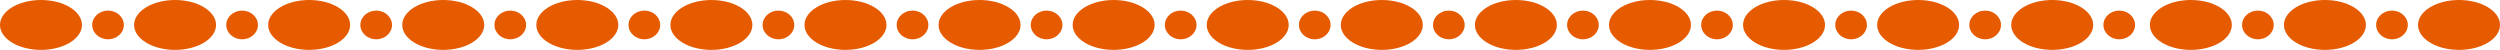
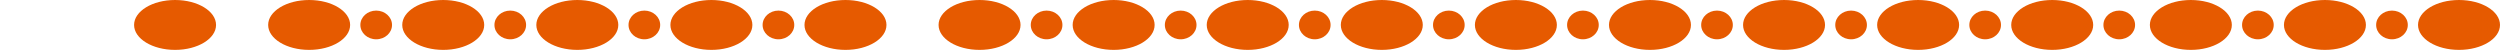
<svg xmlns="http://www.w3.org/2000/svg" viewBox="0 0 597.15 11.917">
  <defs>
    <style>.cls-1{fill:#e65a00;}</style>
  </defs>
  <g id="レイヤー_2" data-name="レイヤー 2">
    <g id="デザイン">
-       <ellipse class="cls-1" cx="9.79" cy="5.958" rx="9.79" ry="5.958" />
-       <ellipse class="cls-1" cx="25.803" cy="5.958" rx="3.781" ry="3.428" />
      <ellipse class="cls-1" cx="41.817" cy="5.958" rx="9.79" ry="5.958" />
-       <ellipse class="cls-1" cx="57.83" cy="5.958" rx="3.781" ry="3.428" />
      <ellipse class="cls-1" cx="73.843" cy="5.958" rx="9.79" ry="5.958" />
      <ellipse class="cls-1" cx="89.857" cy="5.958" rx="3.781" ry="3.428" />
      <ellipse class="cls-1" cx="105.87" cy="5.958" rx="9.79" ry="5.958" />
      <ellipse class="cls-1" cx="121.883" cy="5.958" rx="3.781" ry="3.428" />
      <ellipse class="cls-1" cx="137.897" cy="5.958" rx="9.79" ry="5.958" />
      <ellipse class="cls-1" cx="153.91" cy="5.958" rx="3.781" ry="3.428" />
      <ellipse class="cls-1" cx="169.923" cy="5.958" rx="9.79" ry="5.958" />
      <ellipse class="cls-1" cx="185.937" cy="5.958" rx="3.781" ry="3.428" />
      <ellipse class="cls-1" cx="201.95" cy="5.958" rx="9.79" ry="5.958" />
-       <ellipse class="cls-1" cx="217.964" cy="5.958" rx="3.781" ry="3.428" />
      <ellipse class="cls-1" cx="233.977" cy="5.958" rx="9.79" ry="5.958" />
      <ellipse class="cls-1" cx="249.99" cy="5.958" rx="3.781" ry="3.428" />
      <ellipse class="cls-1" cx="266.004" cy="5.958" rx="9.79" ry="5.958" />
      <ellipse class="cls-1" cx="282.017" cy="5.958" rx="3.781" ry="3.428" />
      <ellipse class="cls-1" cx="298.03" cy="5.958" rx="9.79" ry="5.958" />
      <ellipse class="cls-1" cx="314.044" cy="5.958" rx="3.781" ry="3.428" />
      <ellipse class="cls-1" cx="330.057" cy="5.958" rx="9.79" ry="5.958" />
      <ellipse class="cls-1" cx="346.07" cy="5.958" rx="3.781" ry="3.428" />
      <ellipse class="cls-1" cx="362.084" cy="5.958" rx="9.79" ry="5.958" />
      <ellipse class="cls-1" cx="378.097" cy="5.958" rx="3.781" ry="3.428" />
      <ellipse class="cls-1" cx="394.111" cy="5.958" rx="9.79" ry="5.958" />
      <ellipse class="cls-1" cx="410.124" cy="5.958" rx="3.781" ry="3.428" />
      <ellipse class="cls-1" cx="426.137" cy="5.958" rx="9.79" ry="5.958" />
      <ellipse class="cls-1" cx="442.151" cy="5.958" rx="3.781" ry="3.428" />
      <ellipse class="cls-1" cx="458.164" cy="5.958" rx="9.79" ry="5.958" />
      <ellipse class="cls-1" cx="474.177" cy="5.958" rx="3.781" ry="3.428" />
      <ellipse class="cls-1" cx="490.191" cy="5.958" rx="9.79" ry="5.958" />
      <ellipse class="cls-1" cx="506.204" cy="5.958" rx="3.781" ry="3.428" />
      <ellipse class="cls-1" cx="523.307" cy="5.958" rx="9.79" ry="5.958" />
      <ellipse class="cls-1" cx="539.32" cy="5.958" rx="3.781" ry="3.428" />
      <ellipse class="cls-1" cx="555.333" cy="5.958" rx="9.79" ry="5.958" />
      <ellipse class="cls-1" cx="571.347" cy="5.958" rx="3.781" ry="3.428" />
      <ellipse class="cls-1" cx="587.36" cy="5.958" rx="9.79" ry="5.958" />
    </g>
  </g>
</svg>